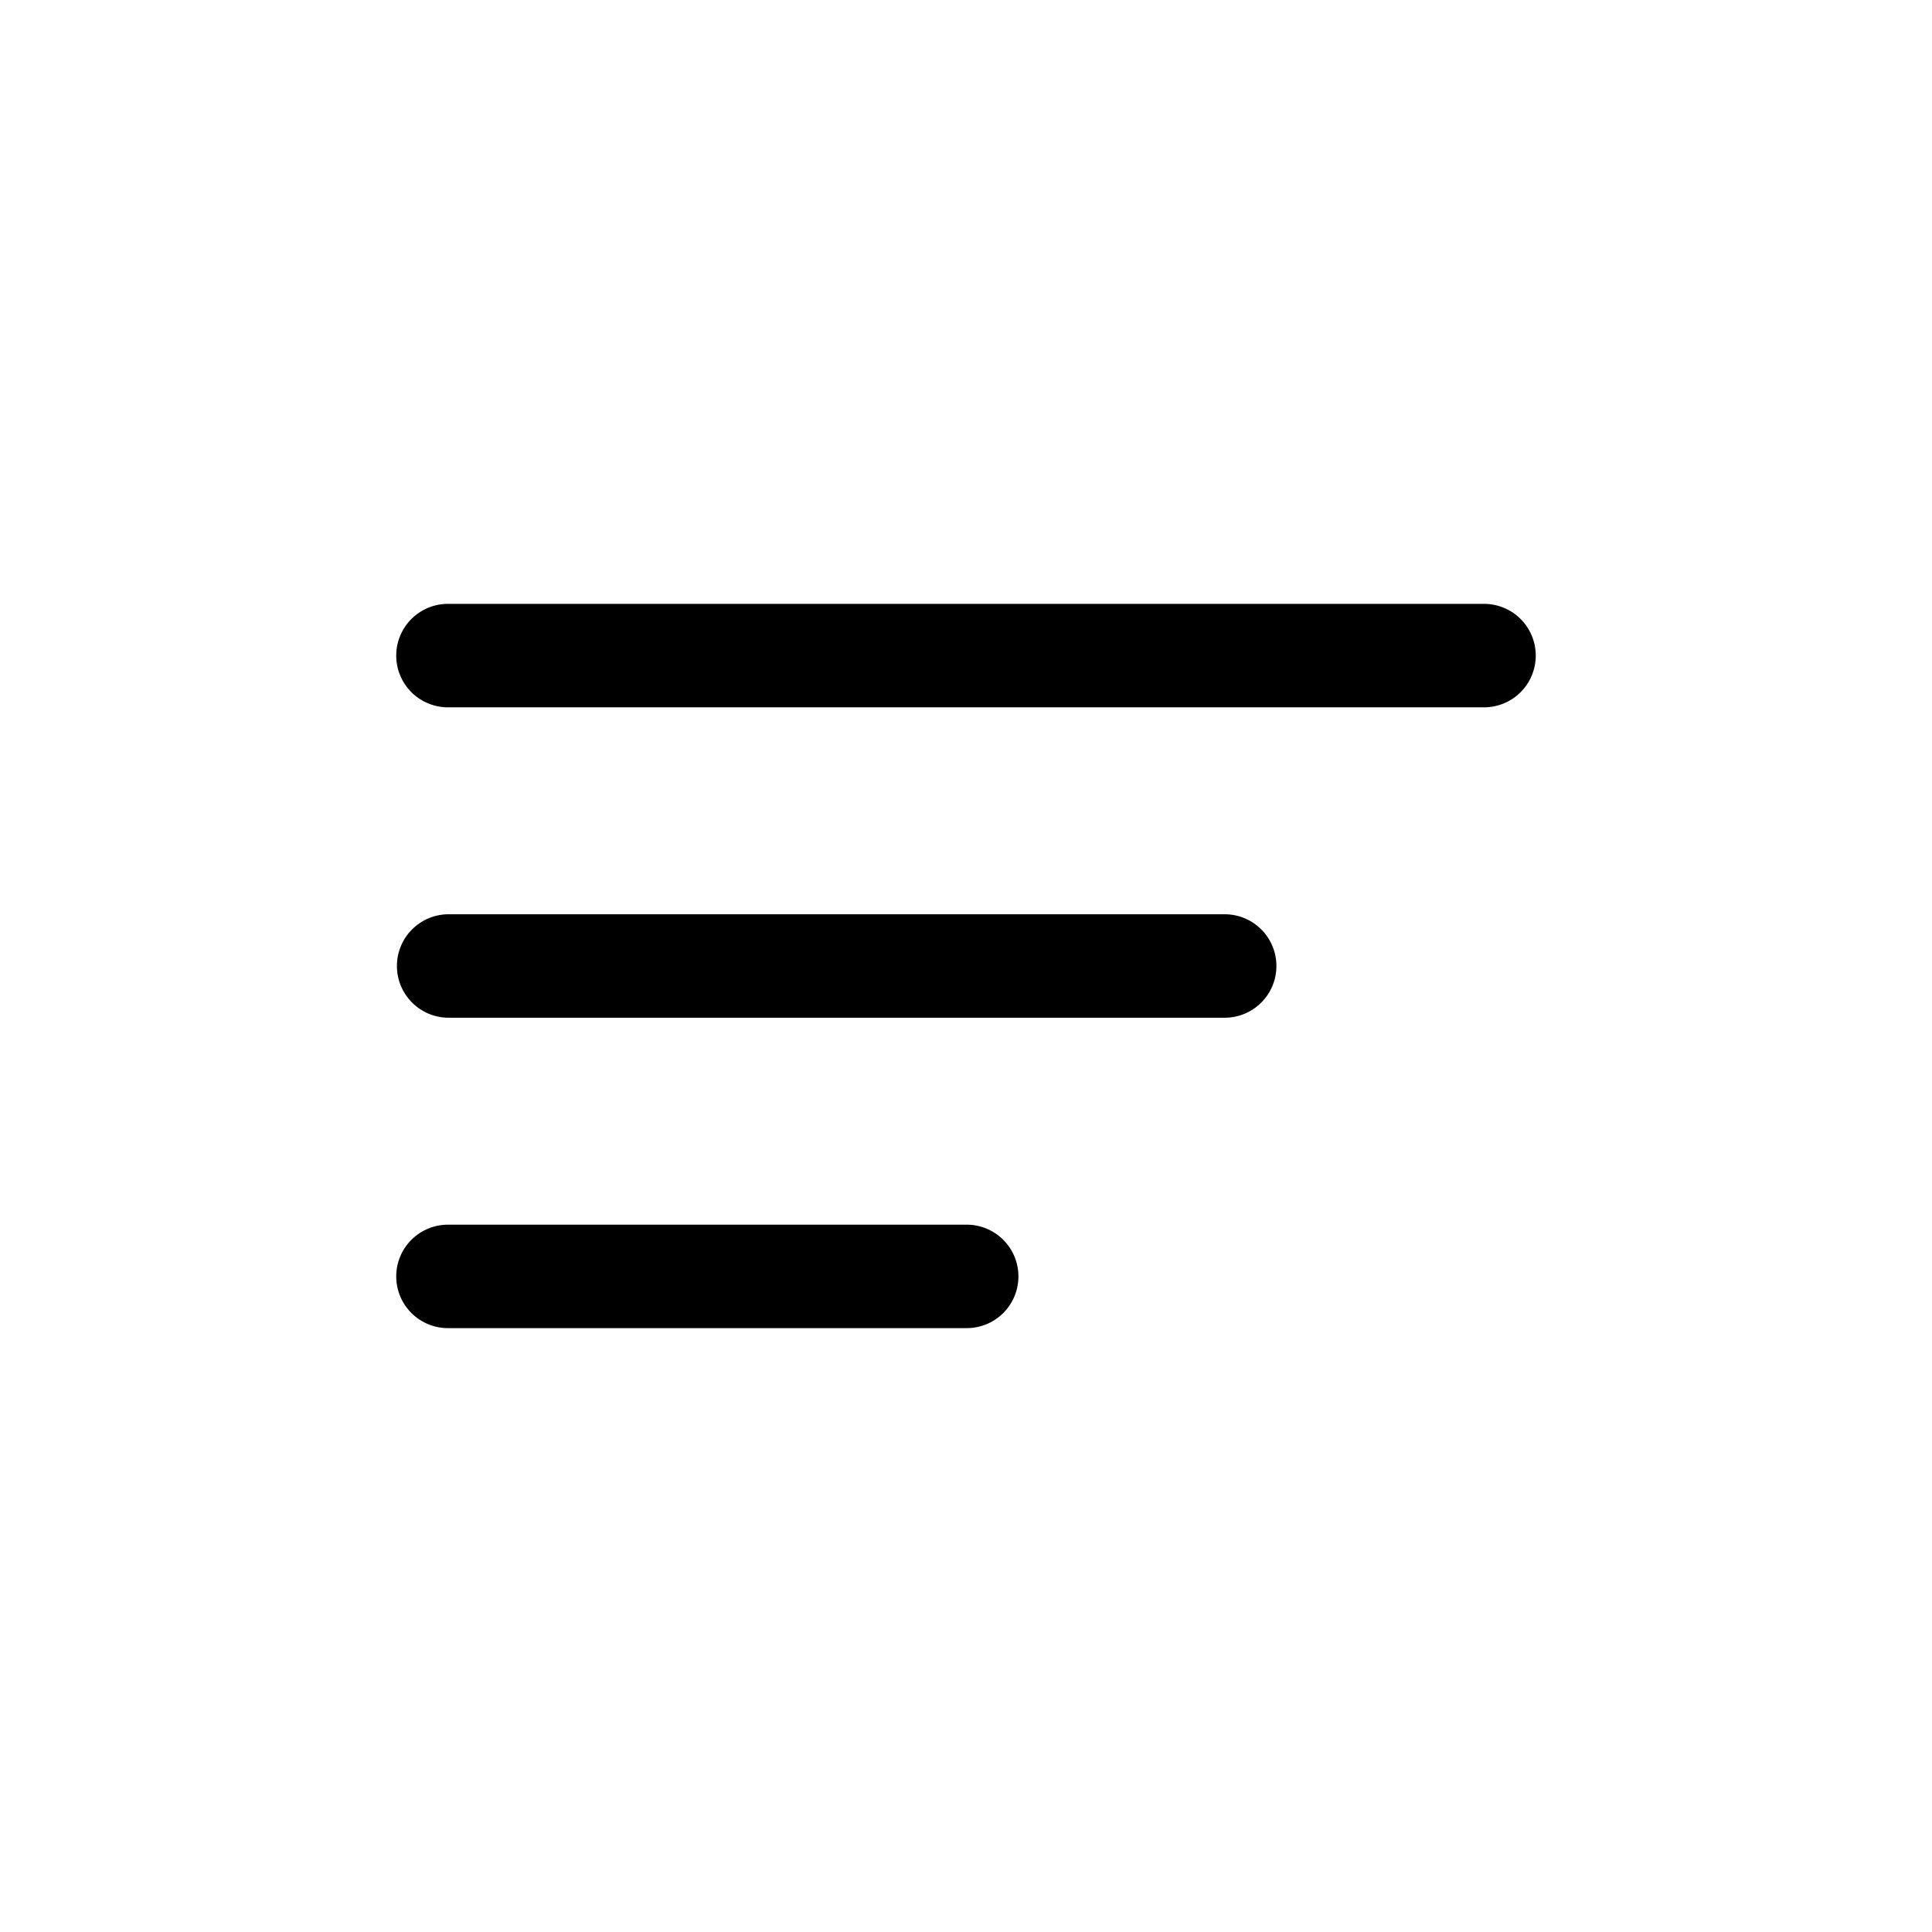
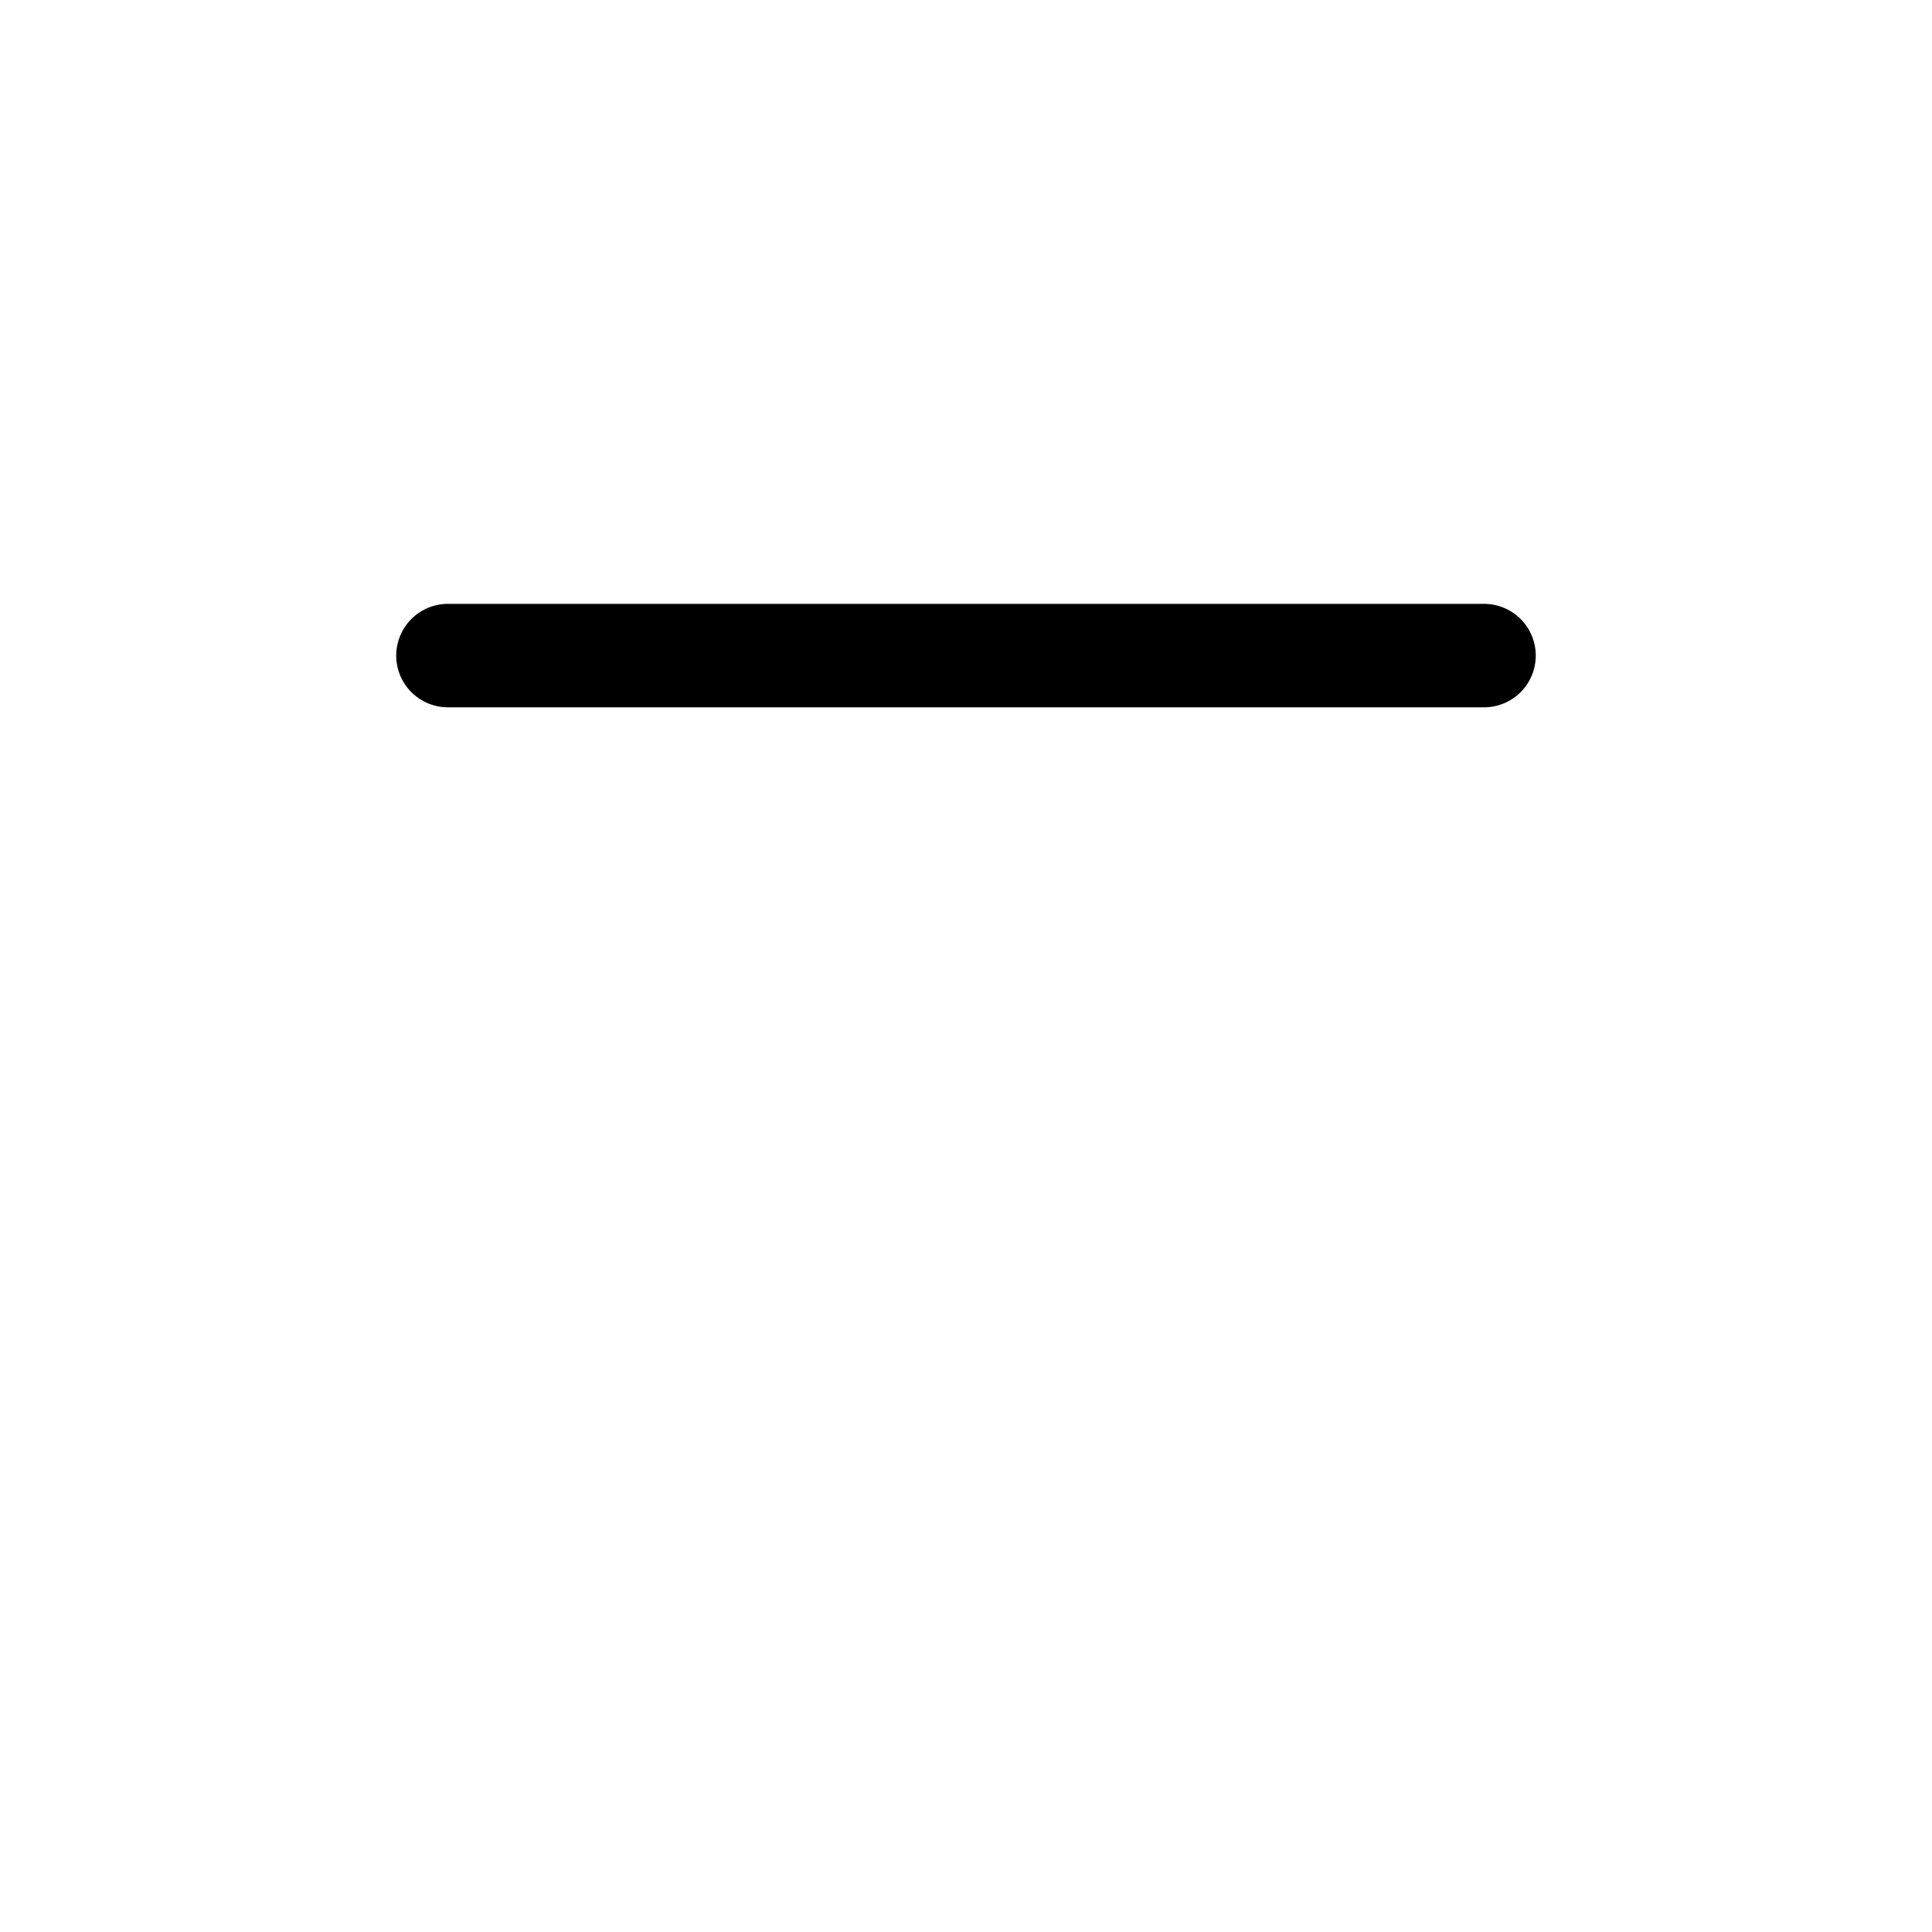
<svg xmlns="http://www.w3.org/2000/svg" fill="#000000" width="800px" height="800px" version="1.1" viewBox="144 144 512 512">
  <g>
    <path d="m537.1 331.45h-274.2c-3.668 0.047-7.207-1.375-9.816-3.949-2.613-2.578-4.082-6.094-4.082-9.762s1.469-7.184 4.082-9.762c2.609-2.574 6.148-4 9.816-3.949h274.2c3.668-0.051 7.203 1.375 9.812 3.949 2.613 2.578 4.082 6.094 4.082 9.762s-1.469 7.184-4.082 9.762c-2.609 2.574-6.144 3.996-9.812 3.949z" />
-     <path d="m400 495.97h-137.1c-3.668 0.051-7.207-1.371-9.816-3.949-2.613-2.574-4.082-6.09-4.082-9.758 0-3.672 1.469-7.188 4.082-9.762 2.609-2.578 6.148-4 9.816-3.949h137.1c3.668-0.051 7.203 1.371 9.812 3.949 2.613 2.574 4.082 6.09 4.082 9.762 0 3.668-1.469 7.184-4.082 9.758-2.609 2.578-6.144 4-9.812 3.949z" />
-     <path d="m468.55 413.71h-205.65c-7.574 0-13.711-6.141-13.711-13.711 0-7.574 6.137-13.711 13.711-13.711h205.65c7.57 0 13.711 6.137 13.711 13.711 0 7.57-6.141 13.711-13.711 13.711z" />
  </g>
</svg>